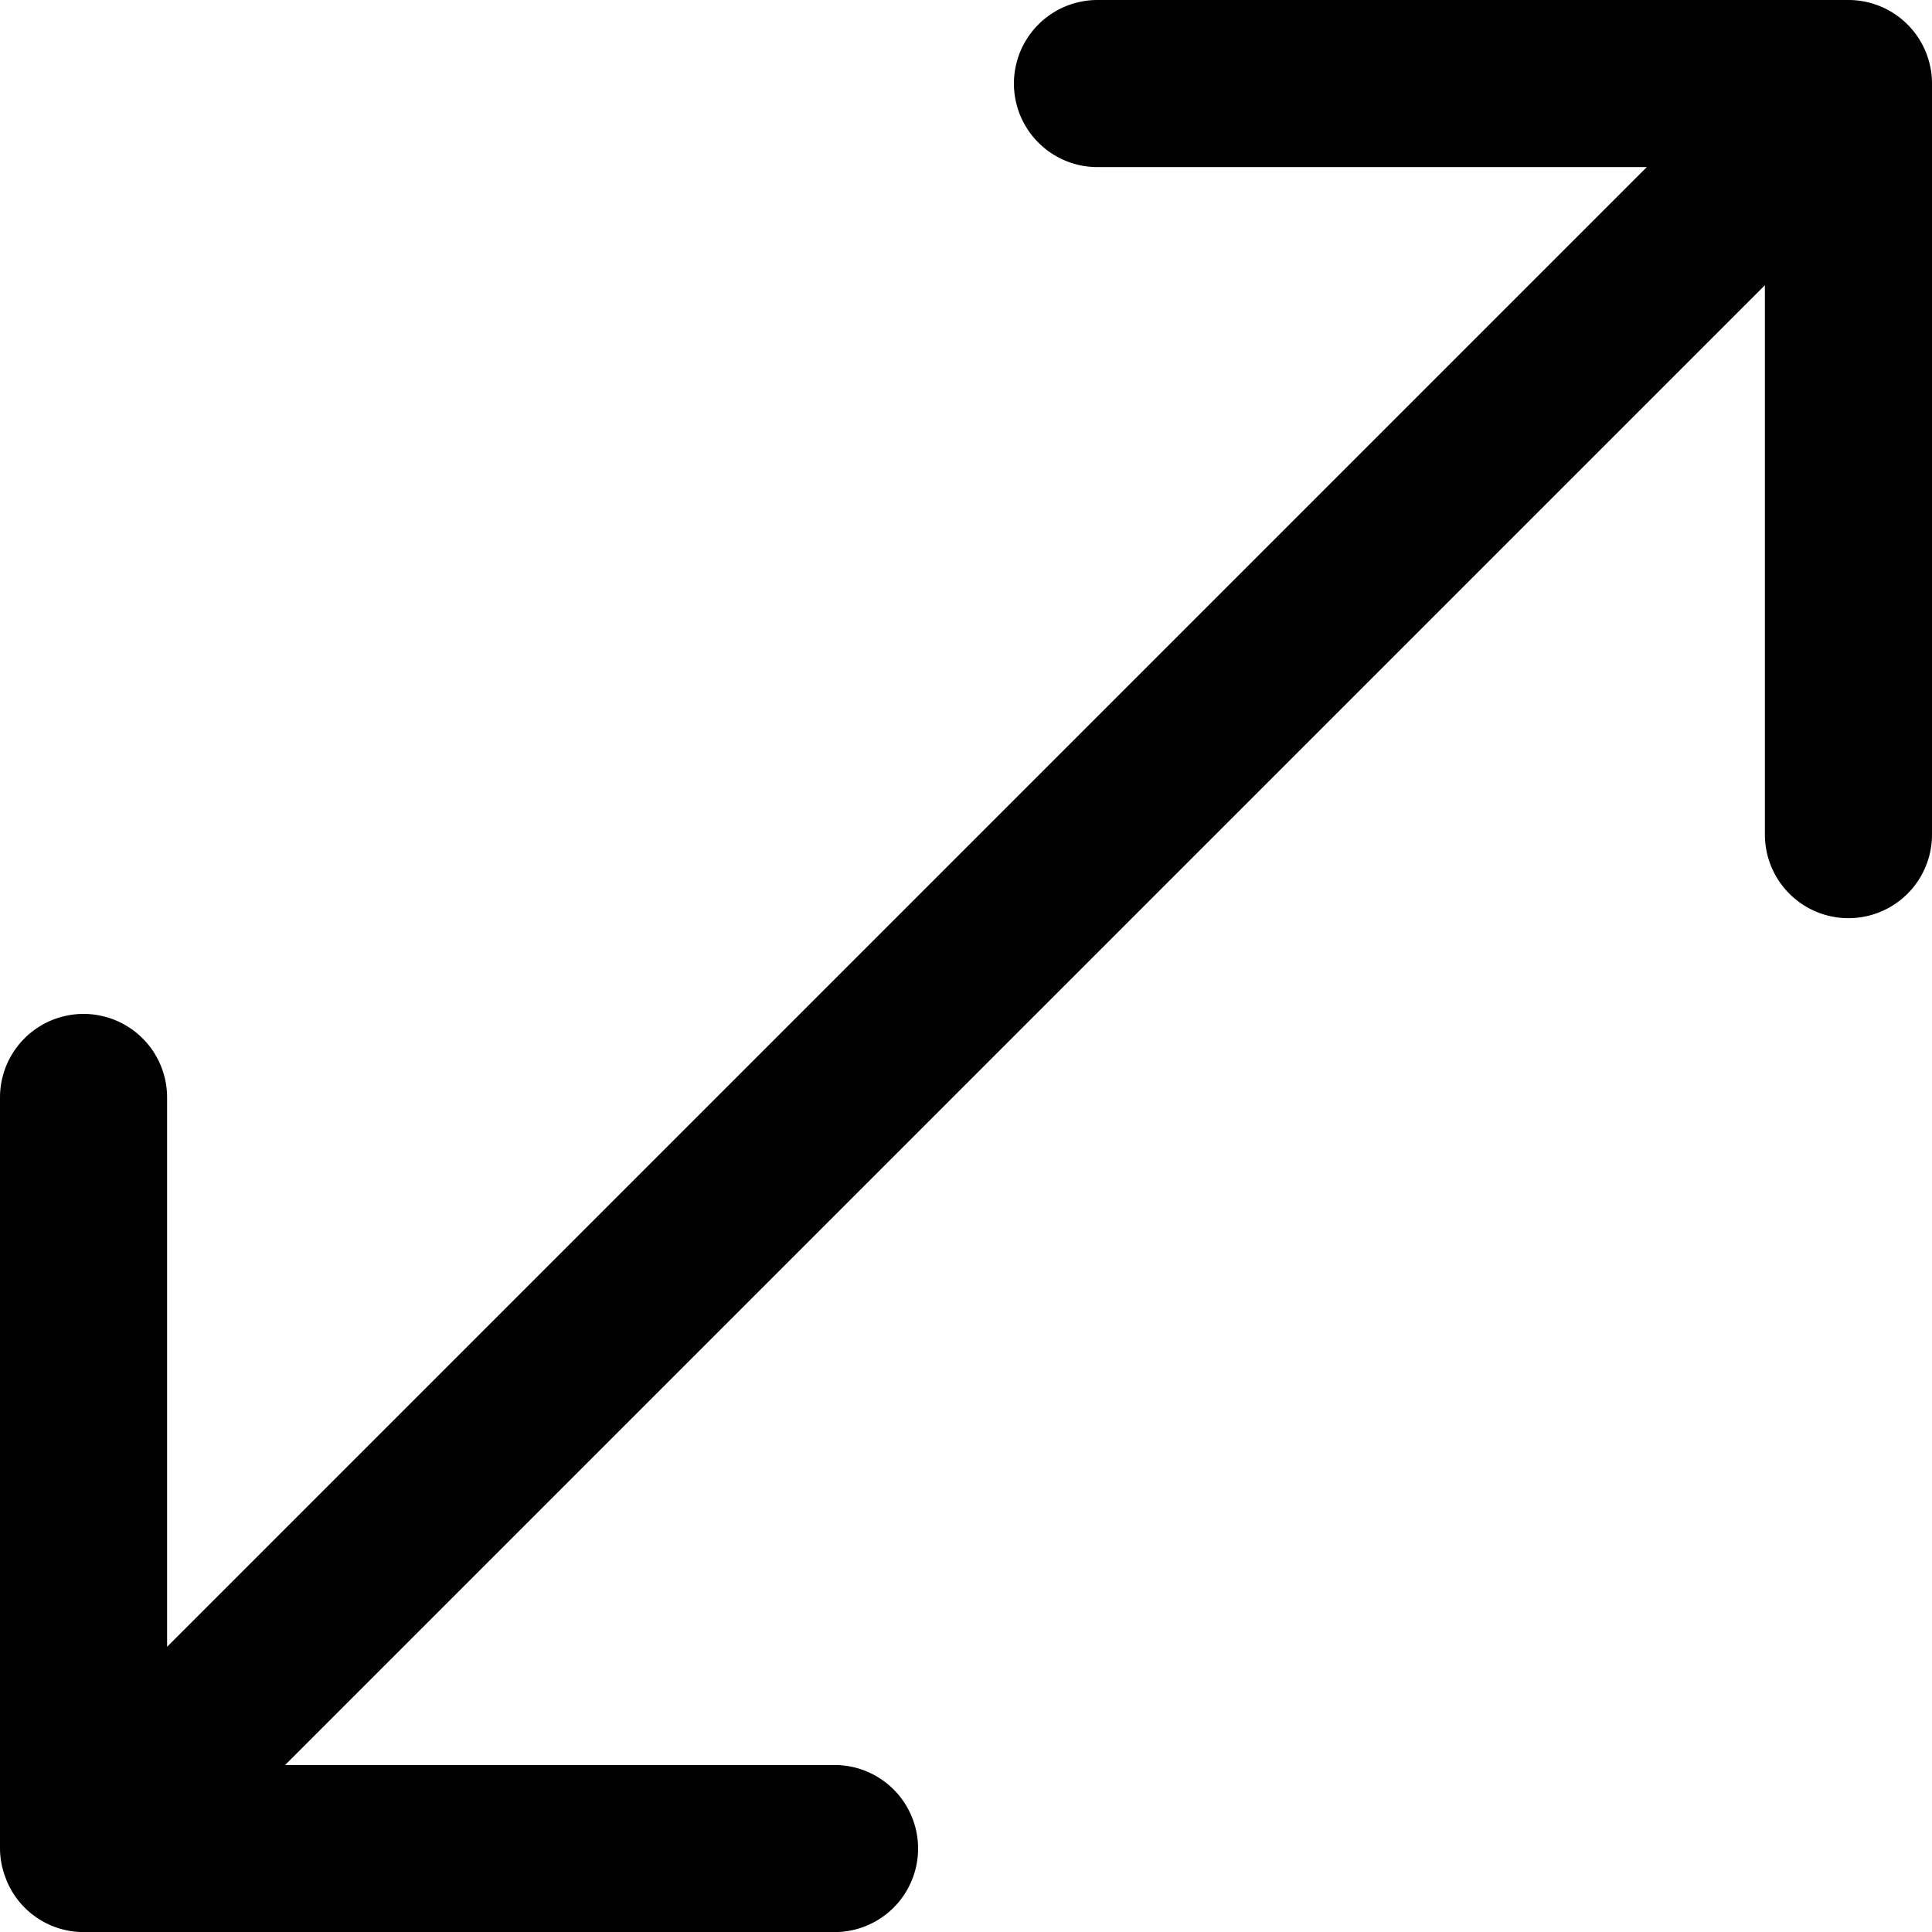
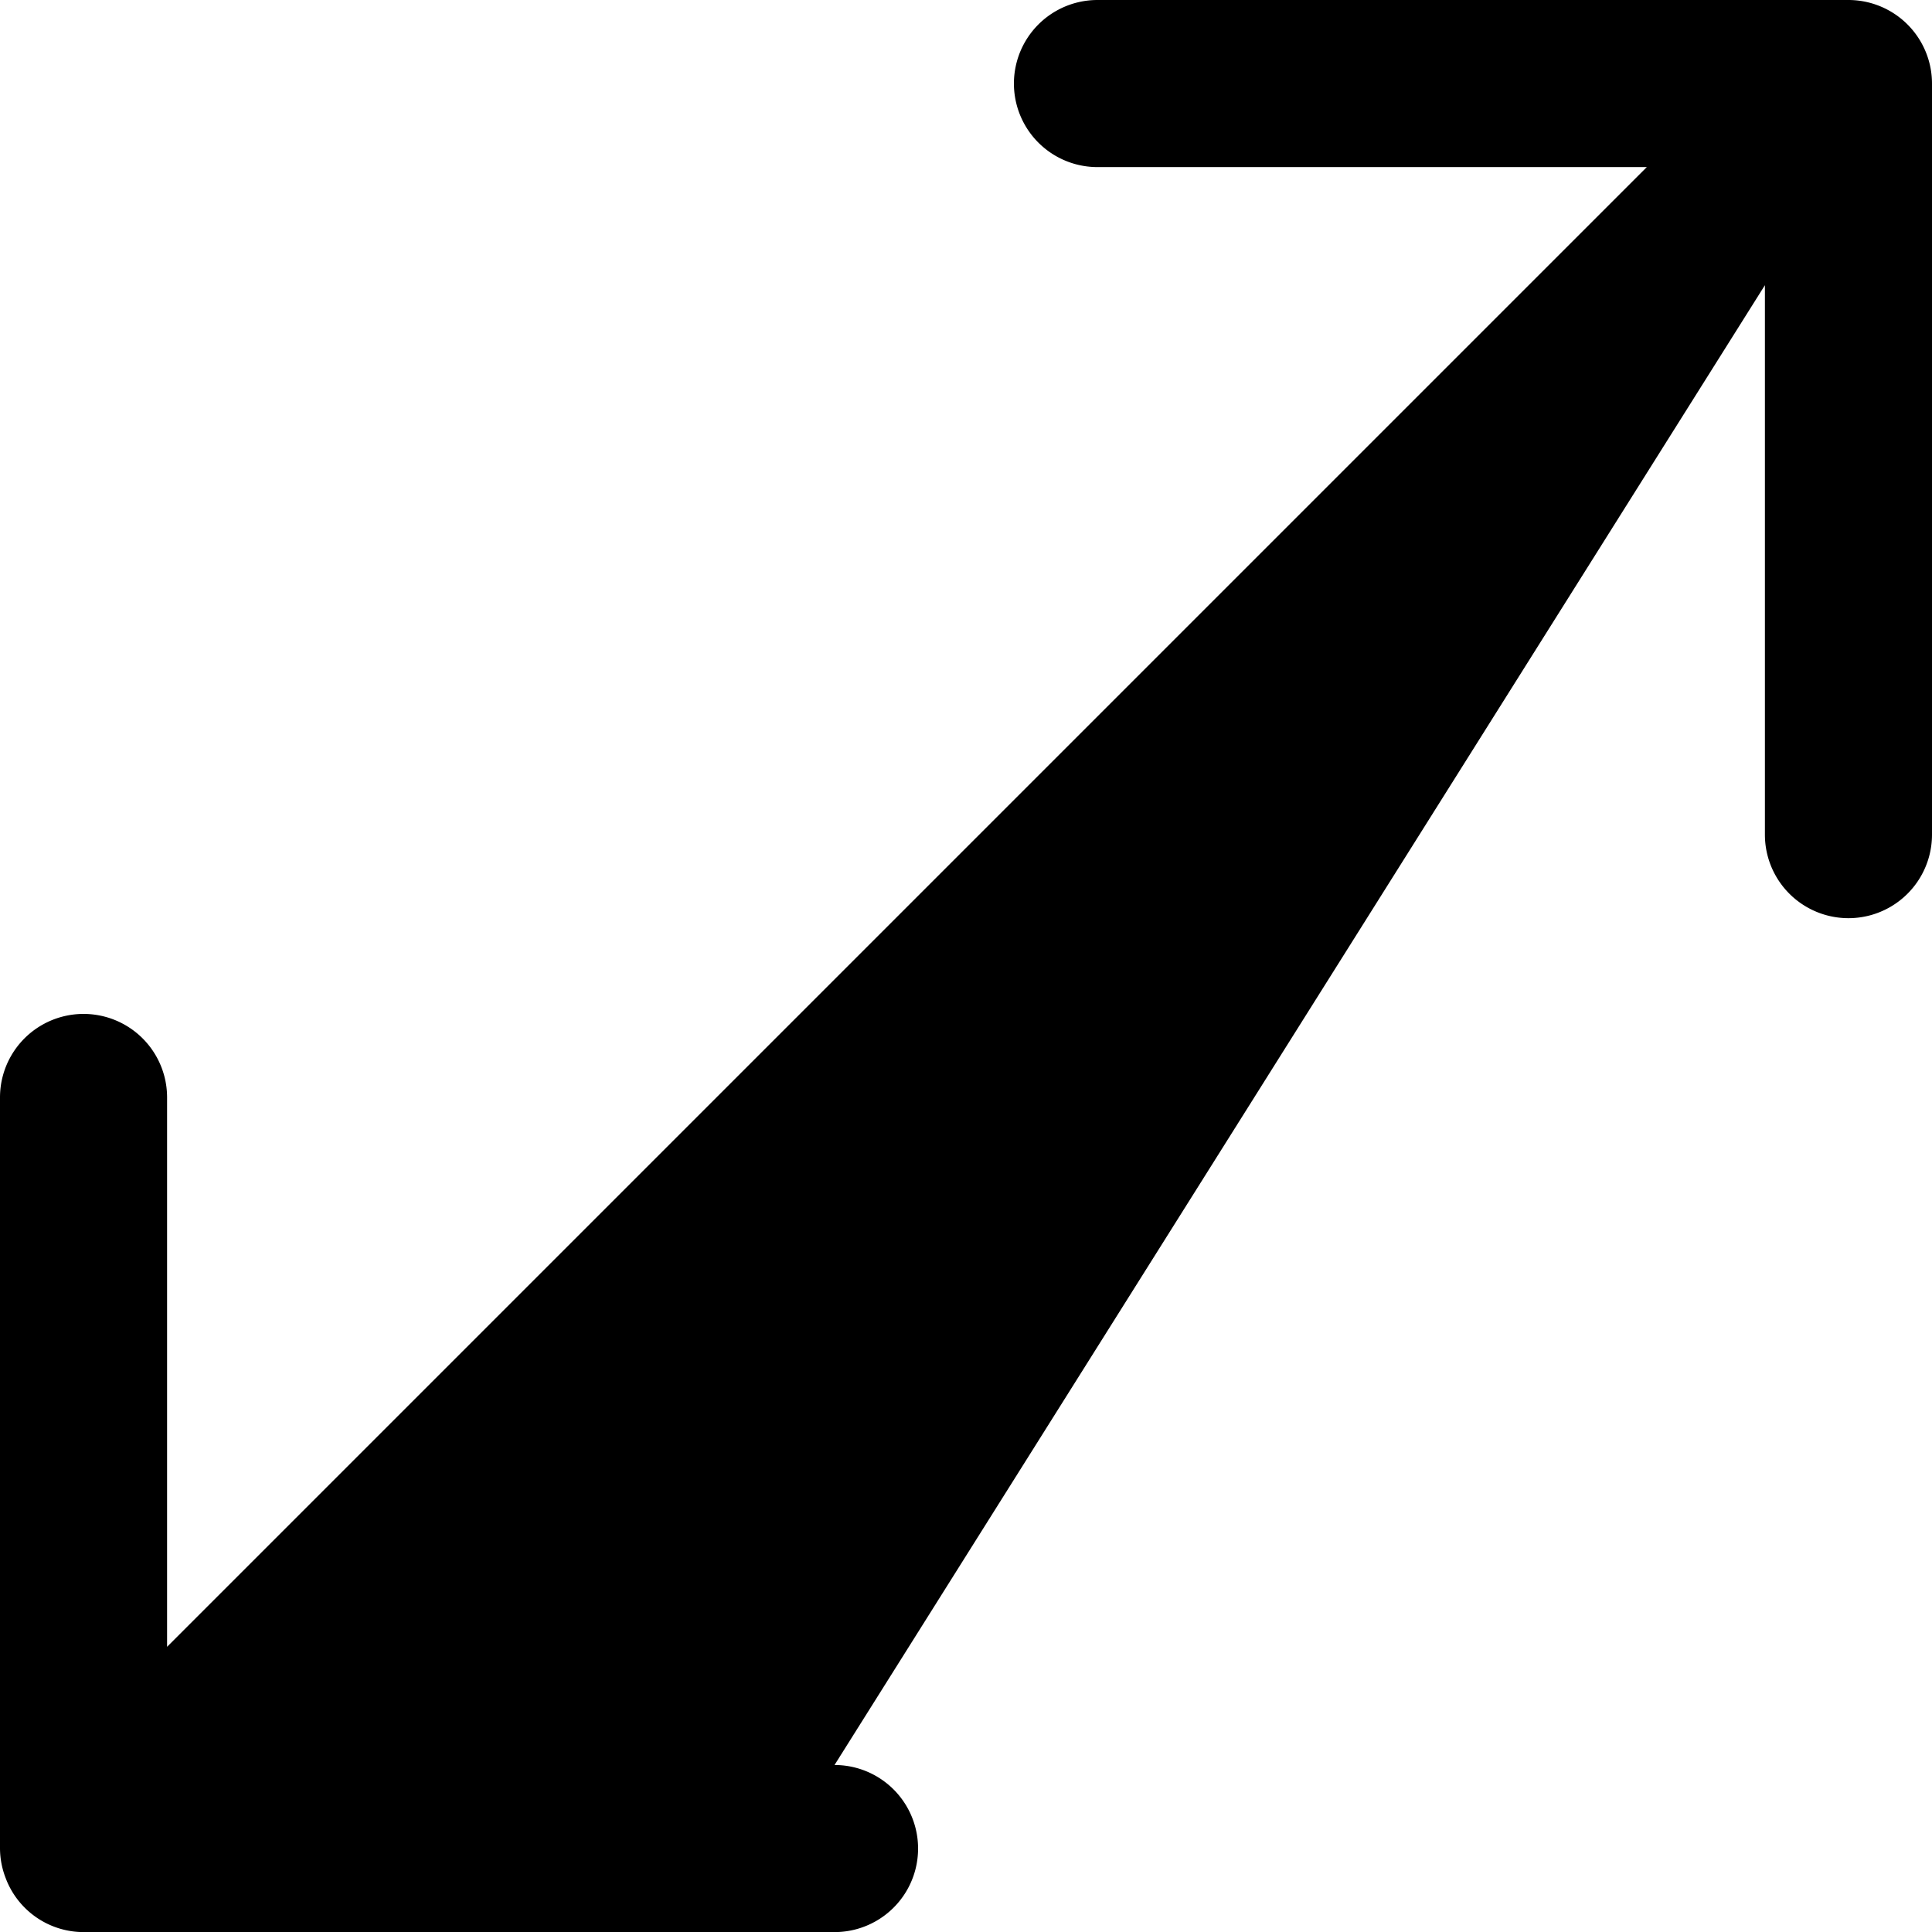
- <svg xmlns="http://www.w3.org/2000/svg" width="20.824" height="20.825" viewBox="0 0 20.824 20.825">// eslint-disable-next-line max-len<path d="M19.924,0H11.829a.9.9,0,1,0,0,1.801H17.75L1.801,17.75V11.829A.9.9,0,0,0,0,11.829v8.096a.895.895,0,0,0,.068.335l0.0.001a.898.898,0,0,0,.833.564H8.995a.9.9,0,0,0,0-1.801H3.073L19.023,3.074V8.996a.9.9,0,1,0,1.801,0V.9A.901.901,0,0,0,19.924,0Z" />
+ <svg xmlns="http://www.w3.org/2000/svg" width="20.824" height="20.825" viewBox="0 0 20.824 20.825">// eslint-disable-next-line max-len<path d="M19.924,0H11.829a.9.9,0,1,0,0,1.801H17.75L1.801,17.75V11.829A.9.9,0,0,0,0,11.829v8.096a.895.895,0,0,0,.068.335l0.0.001a.898.898,0,0,0,.833.564H8.995a.9.9,0,0,0,0-1.801L19.023,3.074V8.996a.9.9,0,1,0,1.801,0V.9A.901.901,0,0,0,19.924,0Z" />
</svg>